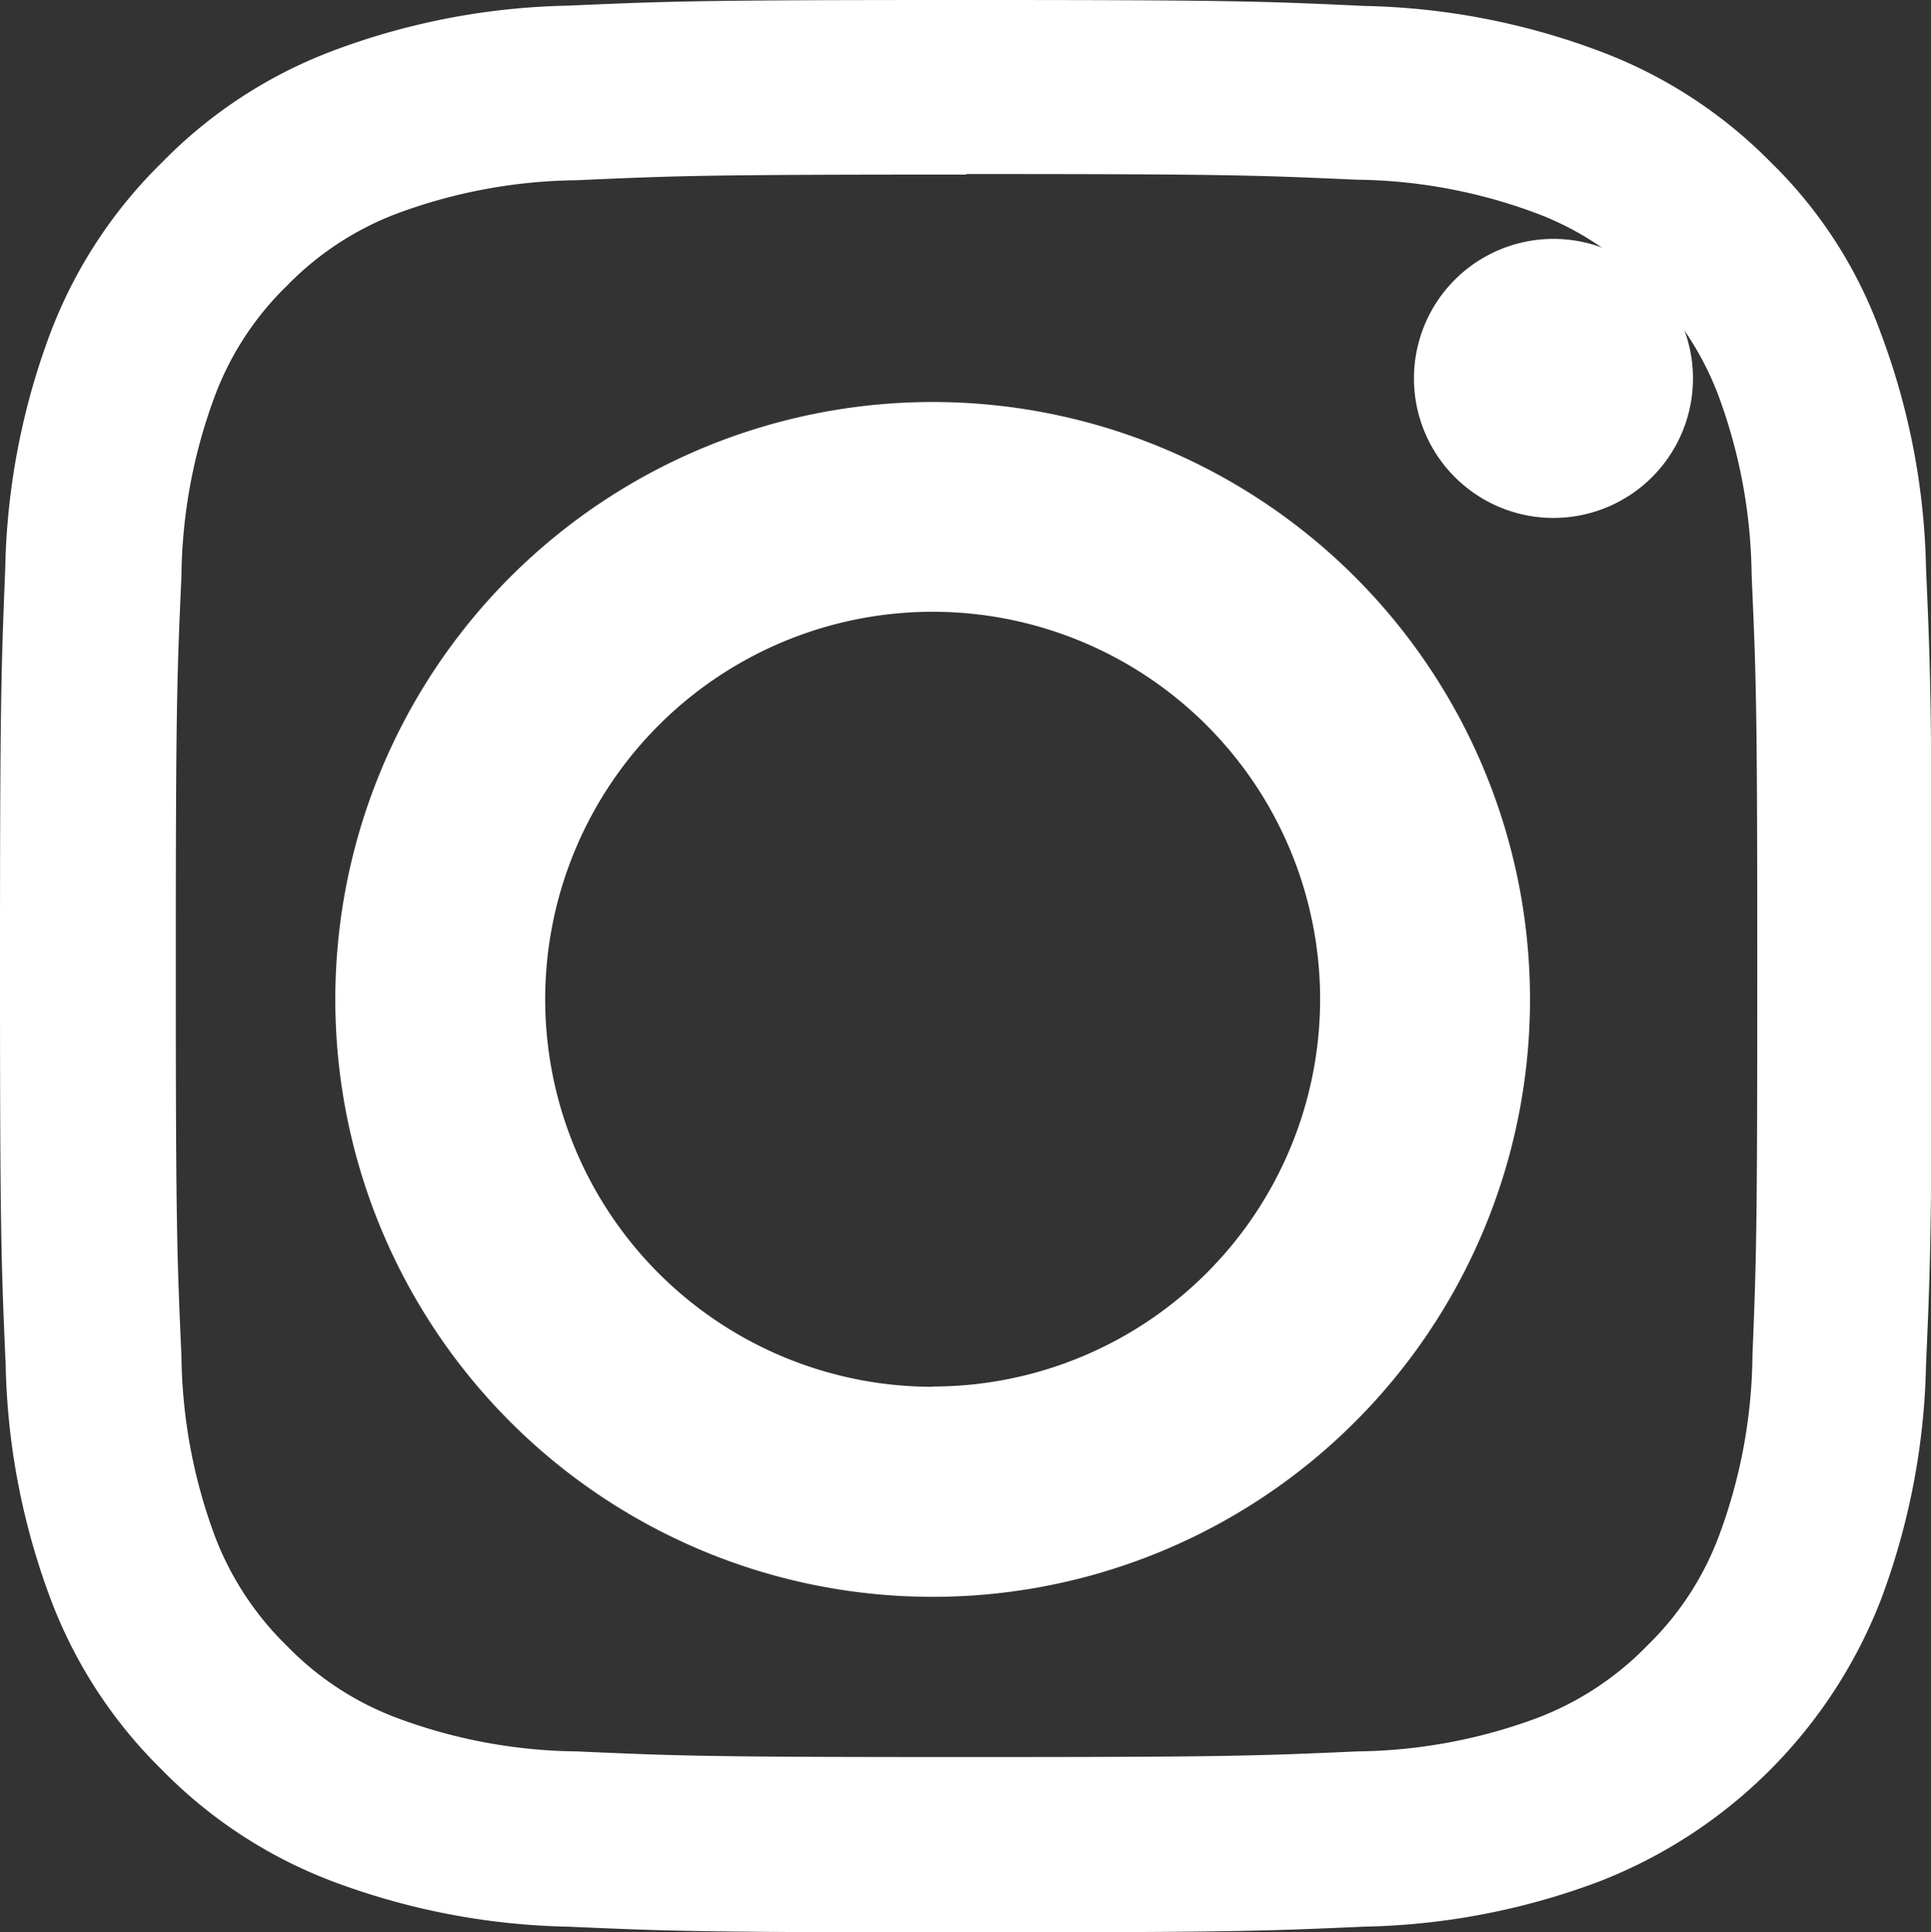
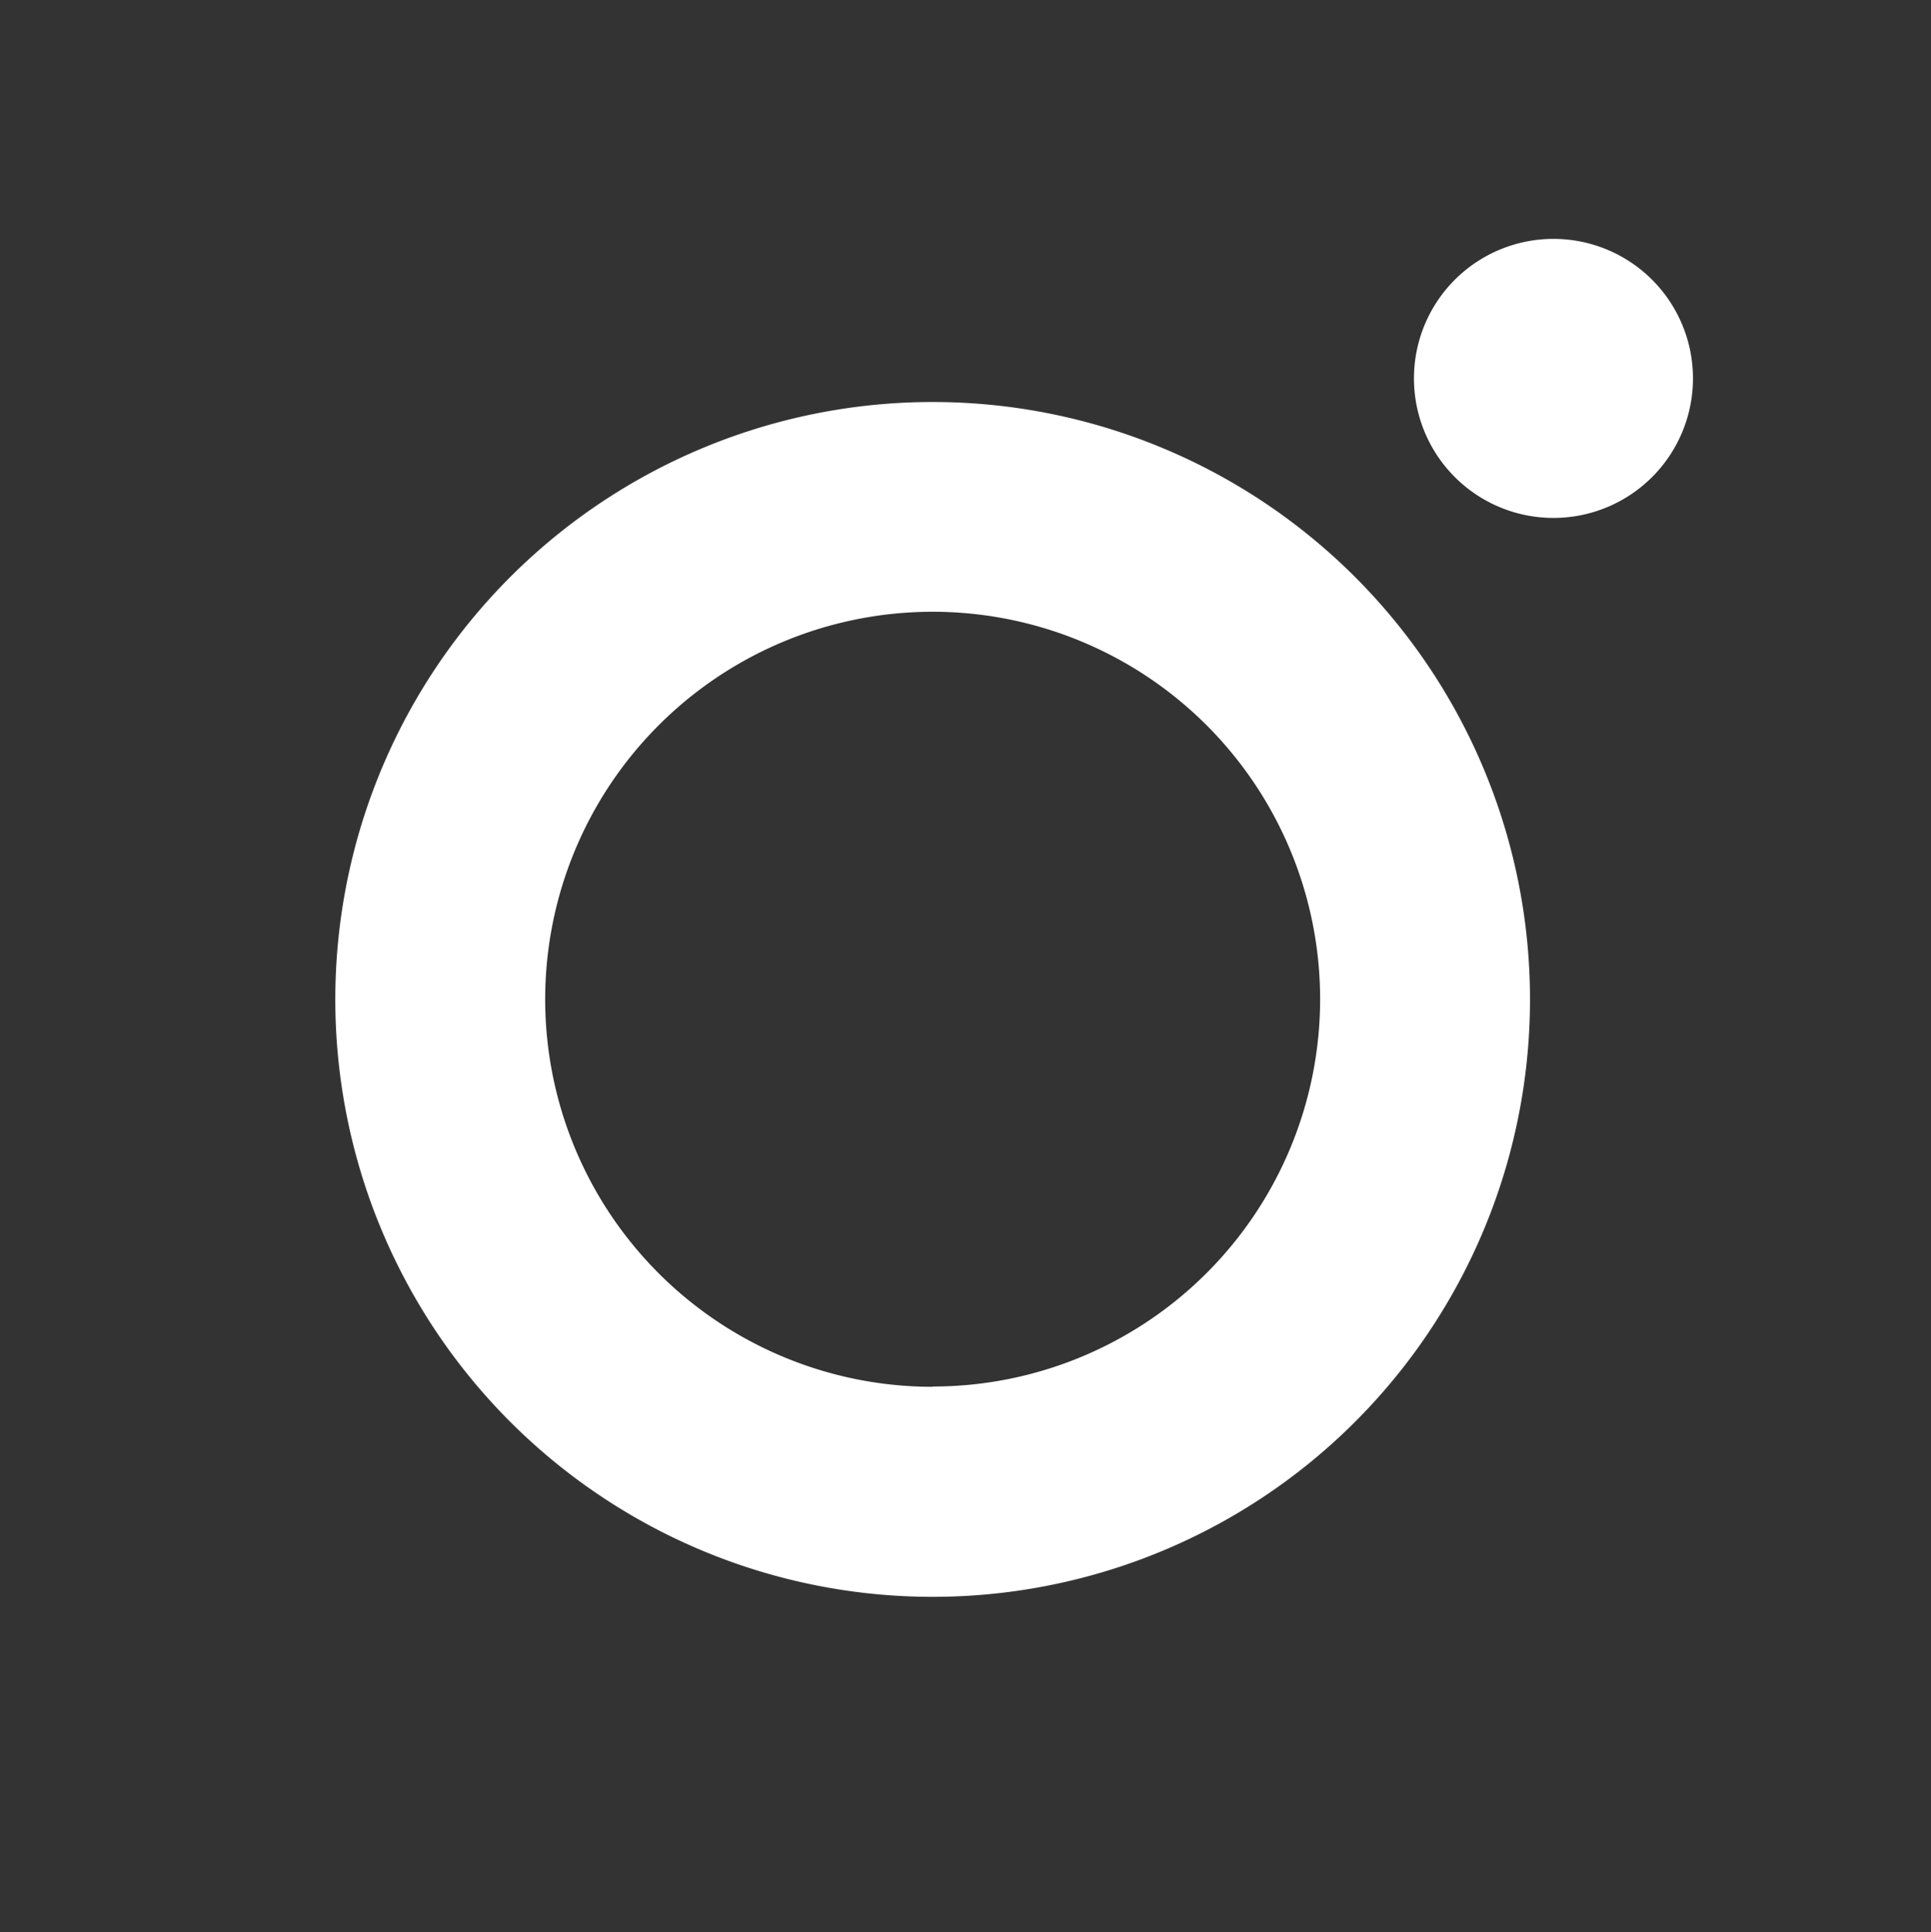
<svg xmlns="http://www.w3.org/2000/svg" id="instagram" width="13.994" height="14" viewBox="0 0 13.994 14">
  <rect x="0" y="0" width="13.994" height="14" fill="#333333" stroke="none" />
-   <path id="Path_9" data-name="Path 9" d="M7,1.229c1.871,0,2.092.008,2.828.041a3.837,3.837,0,0,1,1.3.241,2.167,2.167,0,0,1,.8.522,2.194,2.194,0,0,1,.525.8,3.852,3.852,0,0,1,.241,1.3c.033.739.041.96.041,2.828S12.73,9.057,12.7,9.793a3.837,3.837,0,0,1-.241,1.3,2.162,2.162,0,0,1-.522.8,2.2,2.2,0,0,1-.8.525,3.855,3.855,0,0,1-1.3.241c-.739.033-.96.041-2.828.041s-2.092-.008-2.828-.041a3.837,3.837,0,0,1-1.3-.241,2.167,2.167,0,0,1-.8-.522,2.2,2.2,0,0,1-.525-.8,3.855,3.855,0,0,1-.241-1.3c-.033-.739-.041-.96-.041-2.828s.008-2.092.041-2.828a3.837,3.837,0,0,1,.241-1.3,2.172,2.172,0,0,1,.522-.8,2.194,2.194,0,0,1,.8-.525,3.852,3.852,0,0,1,1.3-.241c.736-.033.957-.041,2.828-.041ZM7-.032c-1.9,0-2.138.008-2.885.041a5.111,5.111,0,0,0-1.7.326,3.411,3.411,0,0,0-1.241.81,3.427,3.427,0,0,0-.81,1.239,5.127,5.127,0,0,0-.326,1.7C.008,4.831,0,5.069,0,6.97S.008,9.108.041,9.855a5.111,5.111,0,0,0,.326,1.7,3.417,3.417,0,0,0,.81,1.241,3.422,3.422,0,0,0,1.239.807,5.127,5.127,0,0,0,1.7.326c.746.033.985.041,2.885.041s2.139-.008,2.885-.041a5.111,5.111,0,0,0,1.7-.326,3.578,3.578,0,0,0,2.046-2.046,5.127,5.127,0,0,0,.326-1.7c.033-.746.041-.985.041-2.885s-.008-2.138-.041-2.885a5.11,5.11,0,0,0-.326-1.7,3.284,3.284,0,0,0-.8-1.244A3.422,3.422,0,0,0,11.588.337a5.127,5.127,0,0,0-1.7-.326C9.14-.024,8.9-.032,7-.032Z" transform="translate(0 0.032)" fill="#fff" />
  <path id="Path_10" data-name="Path 10" d="M253.32,178.366a4.329,4.329,0,1,0,4.328,4.329,4.329,4.329,0,0,0-4.328-4.329Zm0,7.136a2.808,2.808,0,1,1,2.807-2.808A2.808,2.808,0,0,1,253.32,185.5Zm5.509-7.307a1.011,1.011,0,1,1-1.011-1.011A1.011,1.011,0,0,1,258.829,178.195Z" transform="translate(-246.56 -175.453)" fill="#fff" />
</svg>